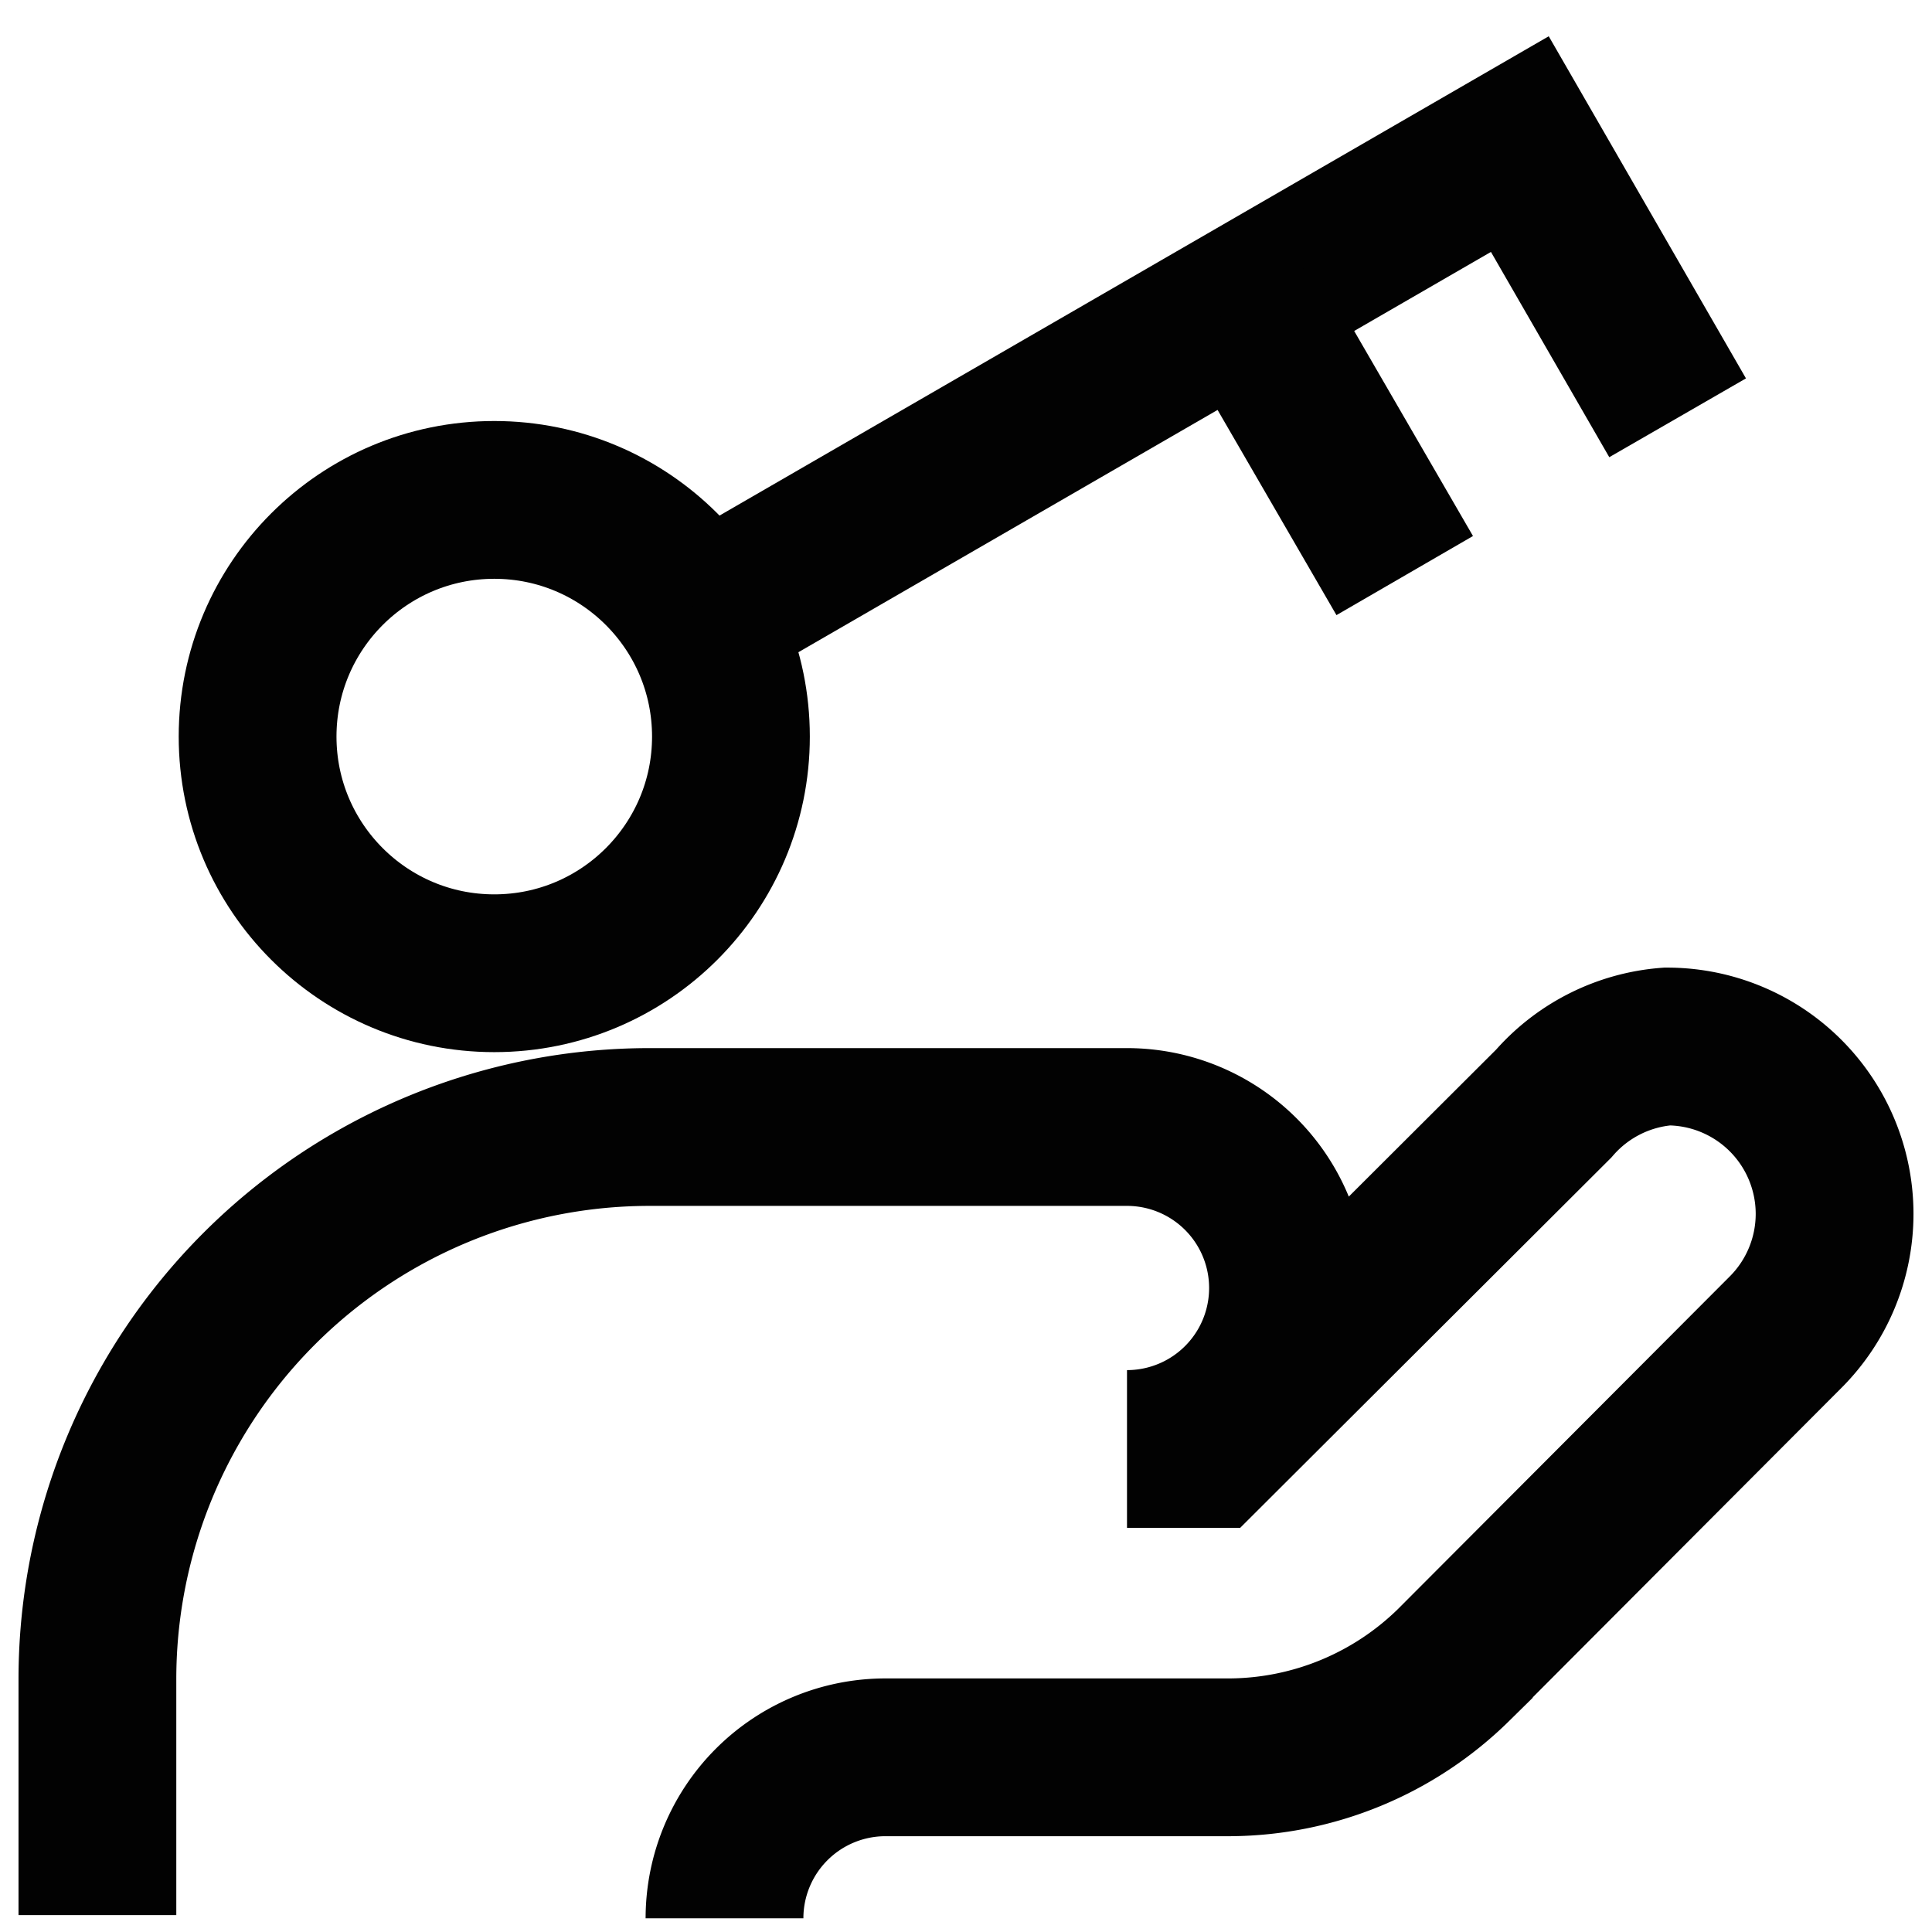
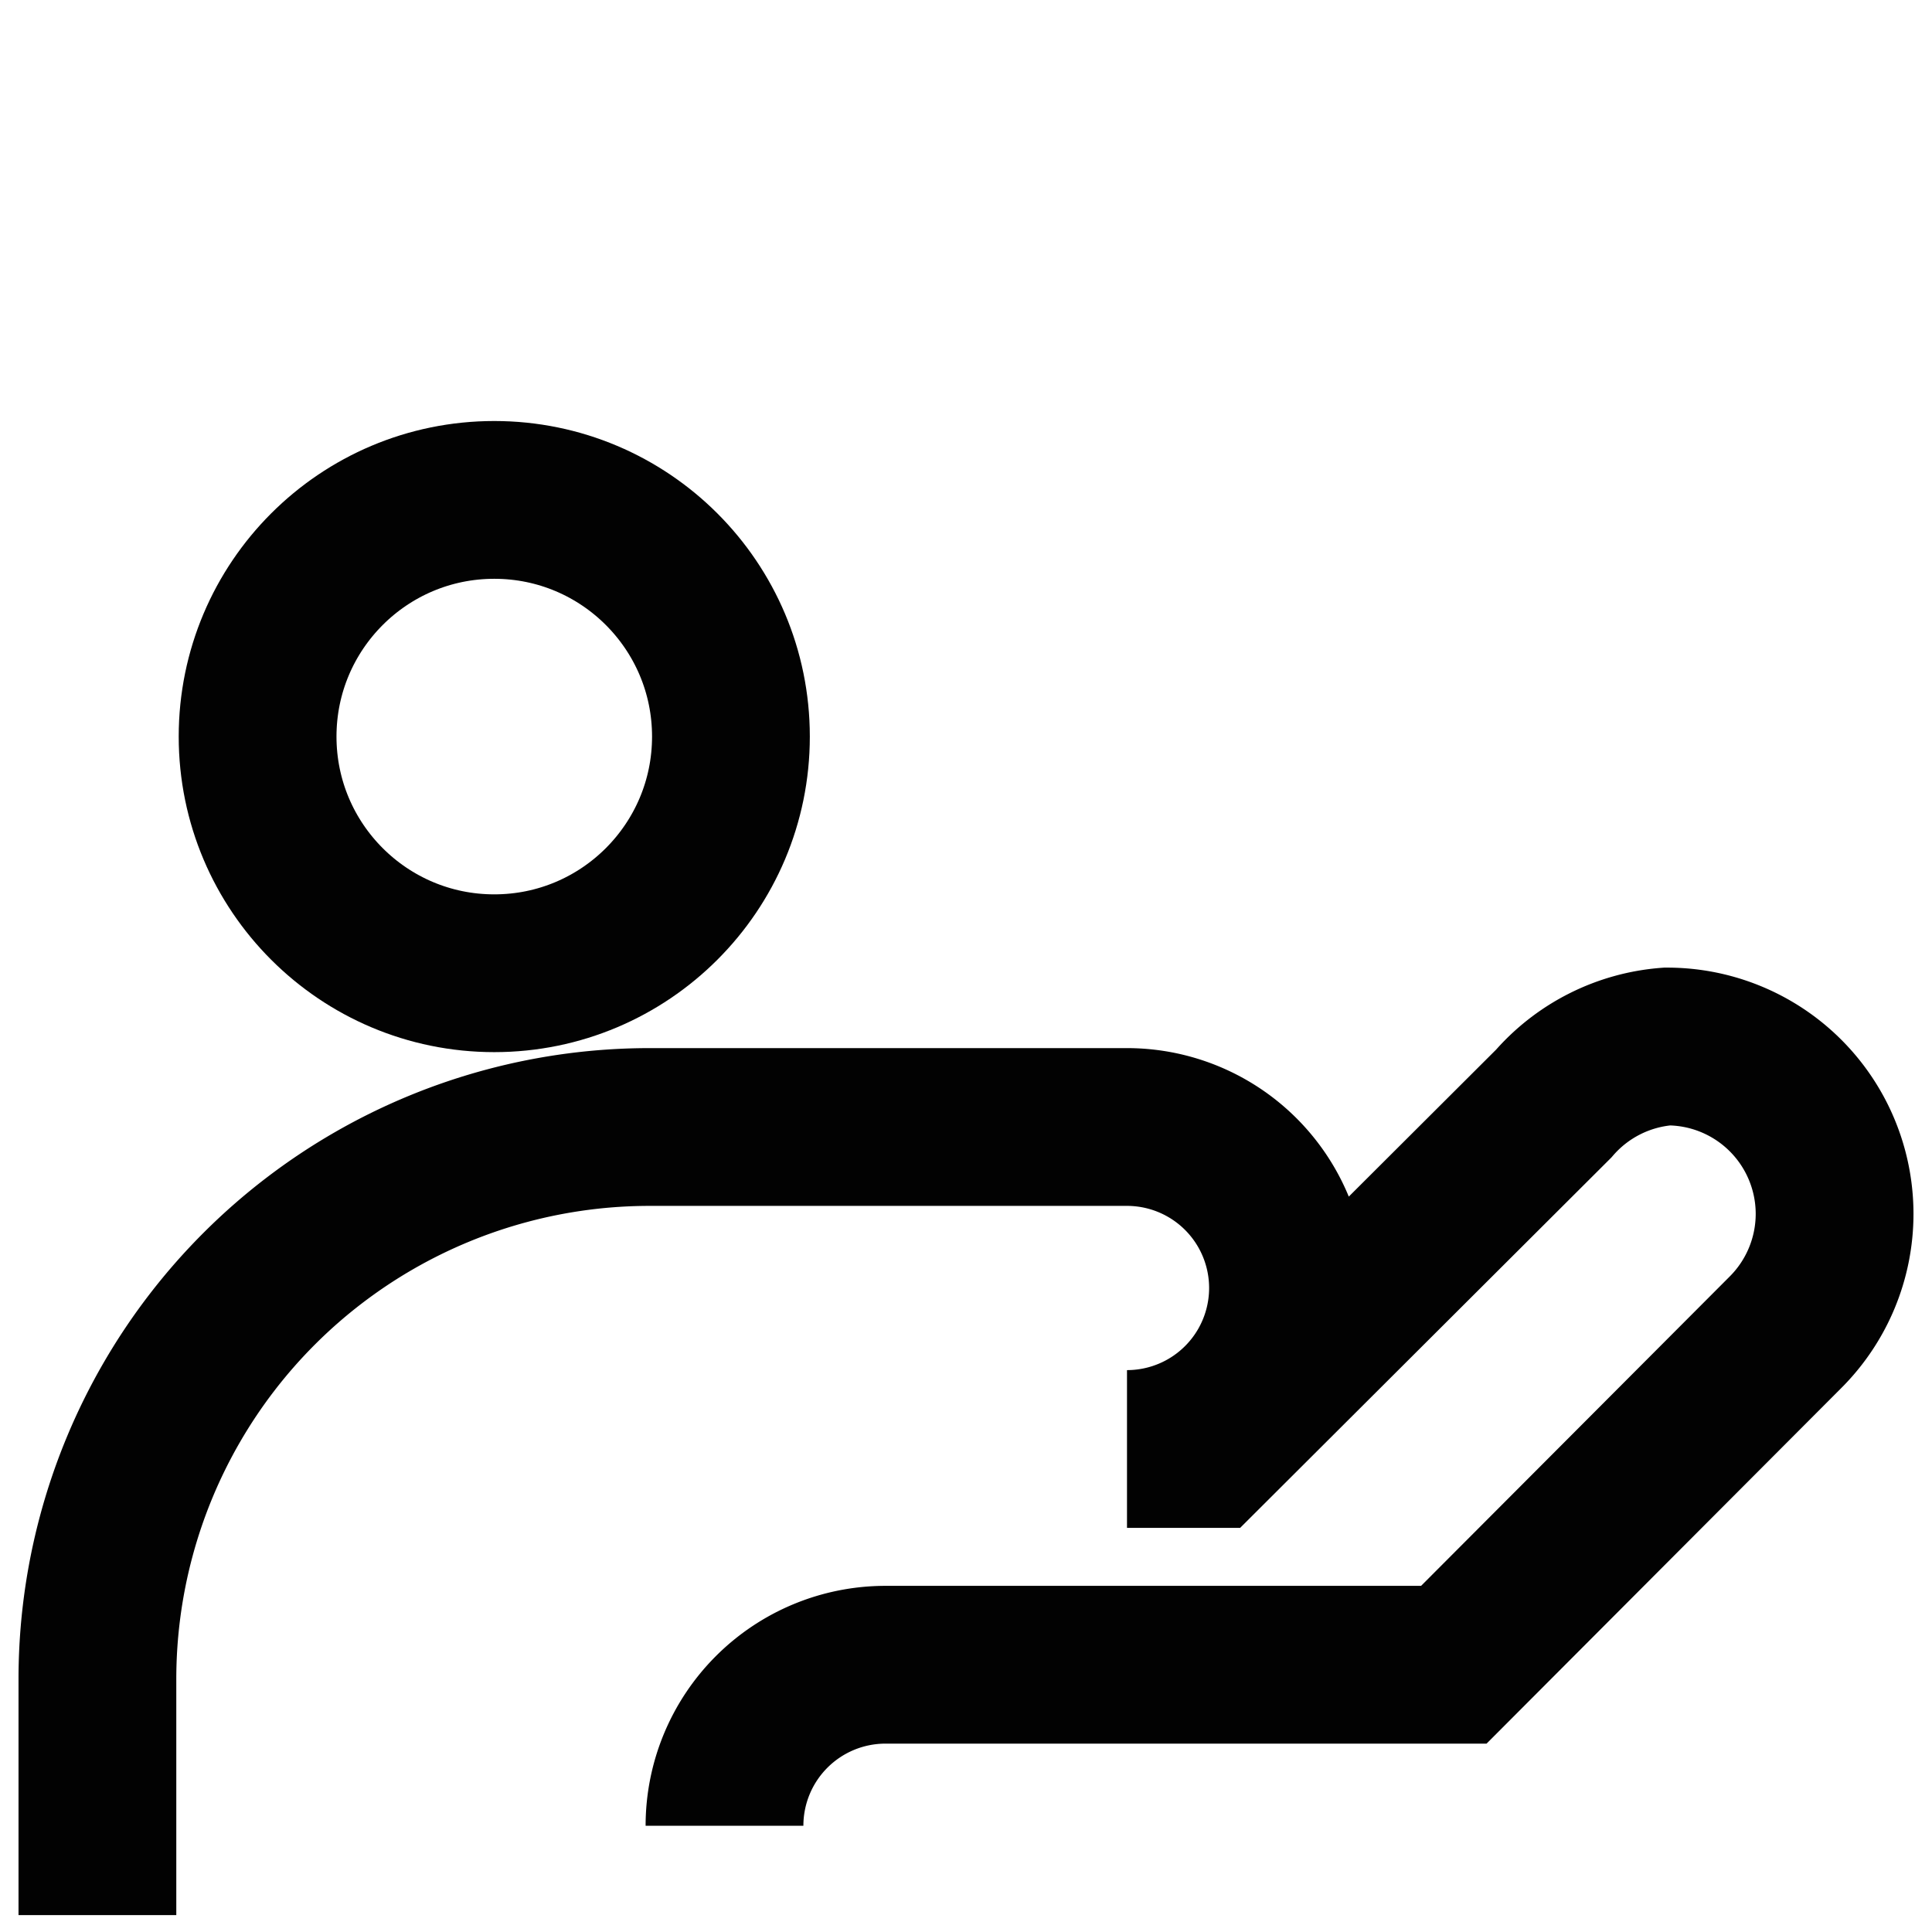
<svg xmlns="http://www.w3.org/2000/svg" id="Layer_1" data-name="Layer 1" viewBox="0 0 24 24">
  <defs>
    <style>.cls-1{fill:none;stroke:#020202;stroke-miterlimit:10;stroke-width:1.96px;}</style>
  </defs>
-   <path class="cls-1" d="M1.21,23.79V20.85A6.86,6.86,0,0,1,8.08,14H14a2,2,0,0,1,2,2h0a2,2,0,0,1-2,2h1l4.3-4.29A2.08,2.08,0,0,1,20.71,13h0a2.08,2.08,0,0,1,2.08,2.08h0a2.08,2.08,0,0,1-.61,1.47l-4.12,4.13a4,4,0,0,1-2.78,1.15H11a2,2,0,0,0-2,2h0" />
+   <path class="cls-1" d="M1.21,23.79V20.85A6.86,6.86,0,0,1,8.08,14H14a2,2,0,0,1,2,2h0a2,2,0,0,1-2,2h1l4.3-4.29A2.08,2.08,0,0,1,20.71,13h0a2.08,2.08,0,0,1,2.08,2.08h0a2.08,2.08,0,0,1-.61,1.47l-4.12,4.13H11a2,2,0,0,0-2,2h0" />
  <circle class="cls-1" cx="6.14" cy="9.15" r="2.94" />
-   <polyline class="cls-1" points="20.84 5.19 18.88 1.79 8.69 7.68" />
-   <line class="cls-1" x1="17.45" y1="7.15" x2="15.48" y2="3.75" />
</svg>